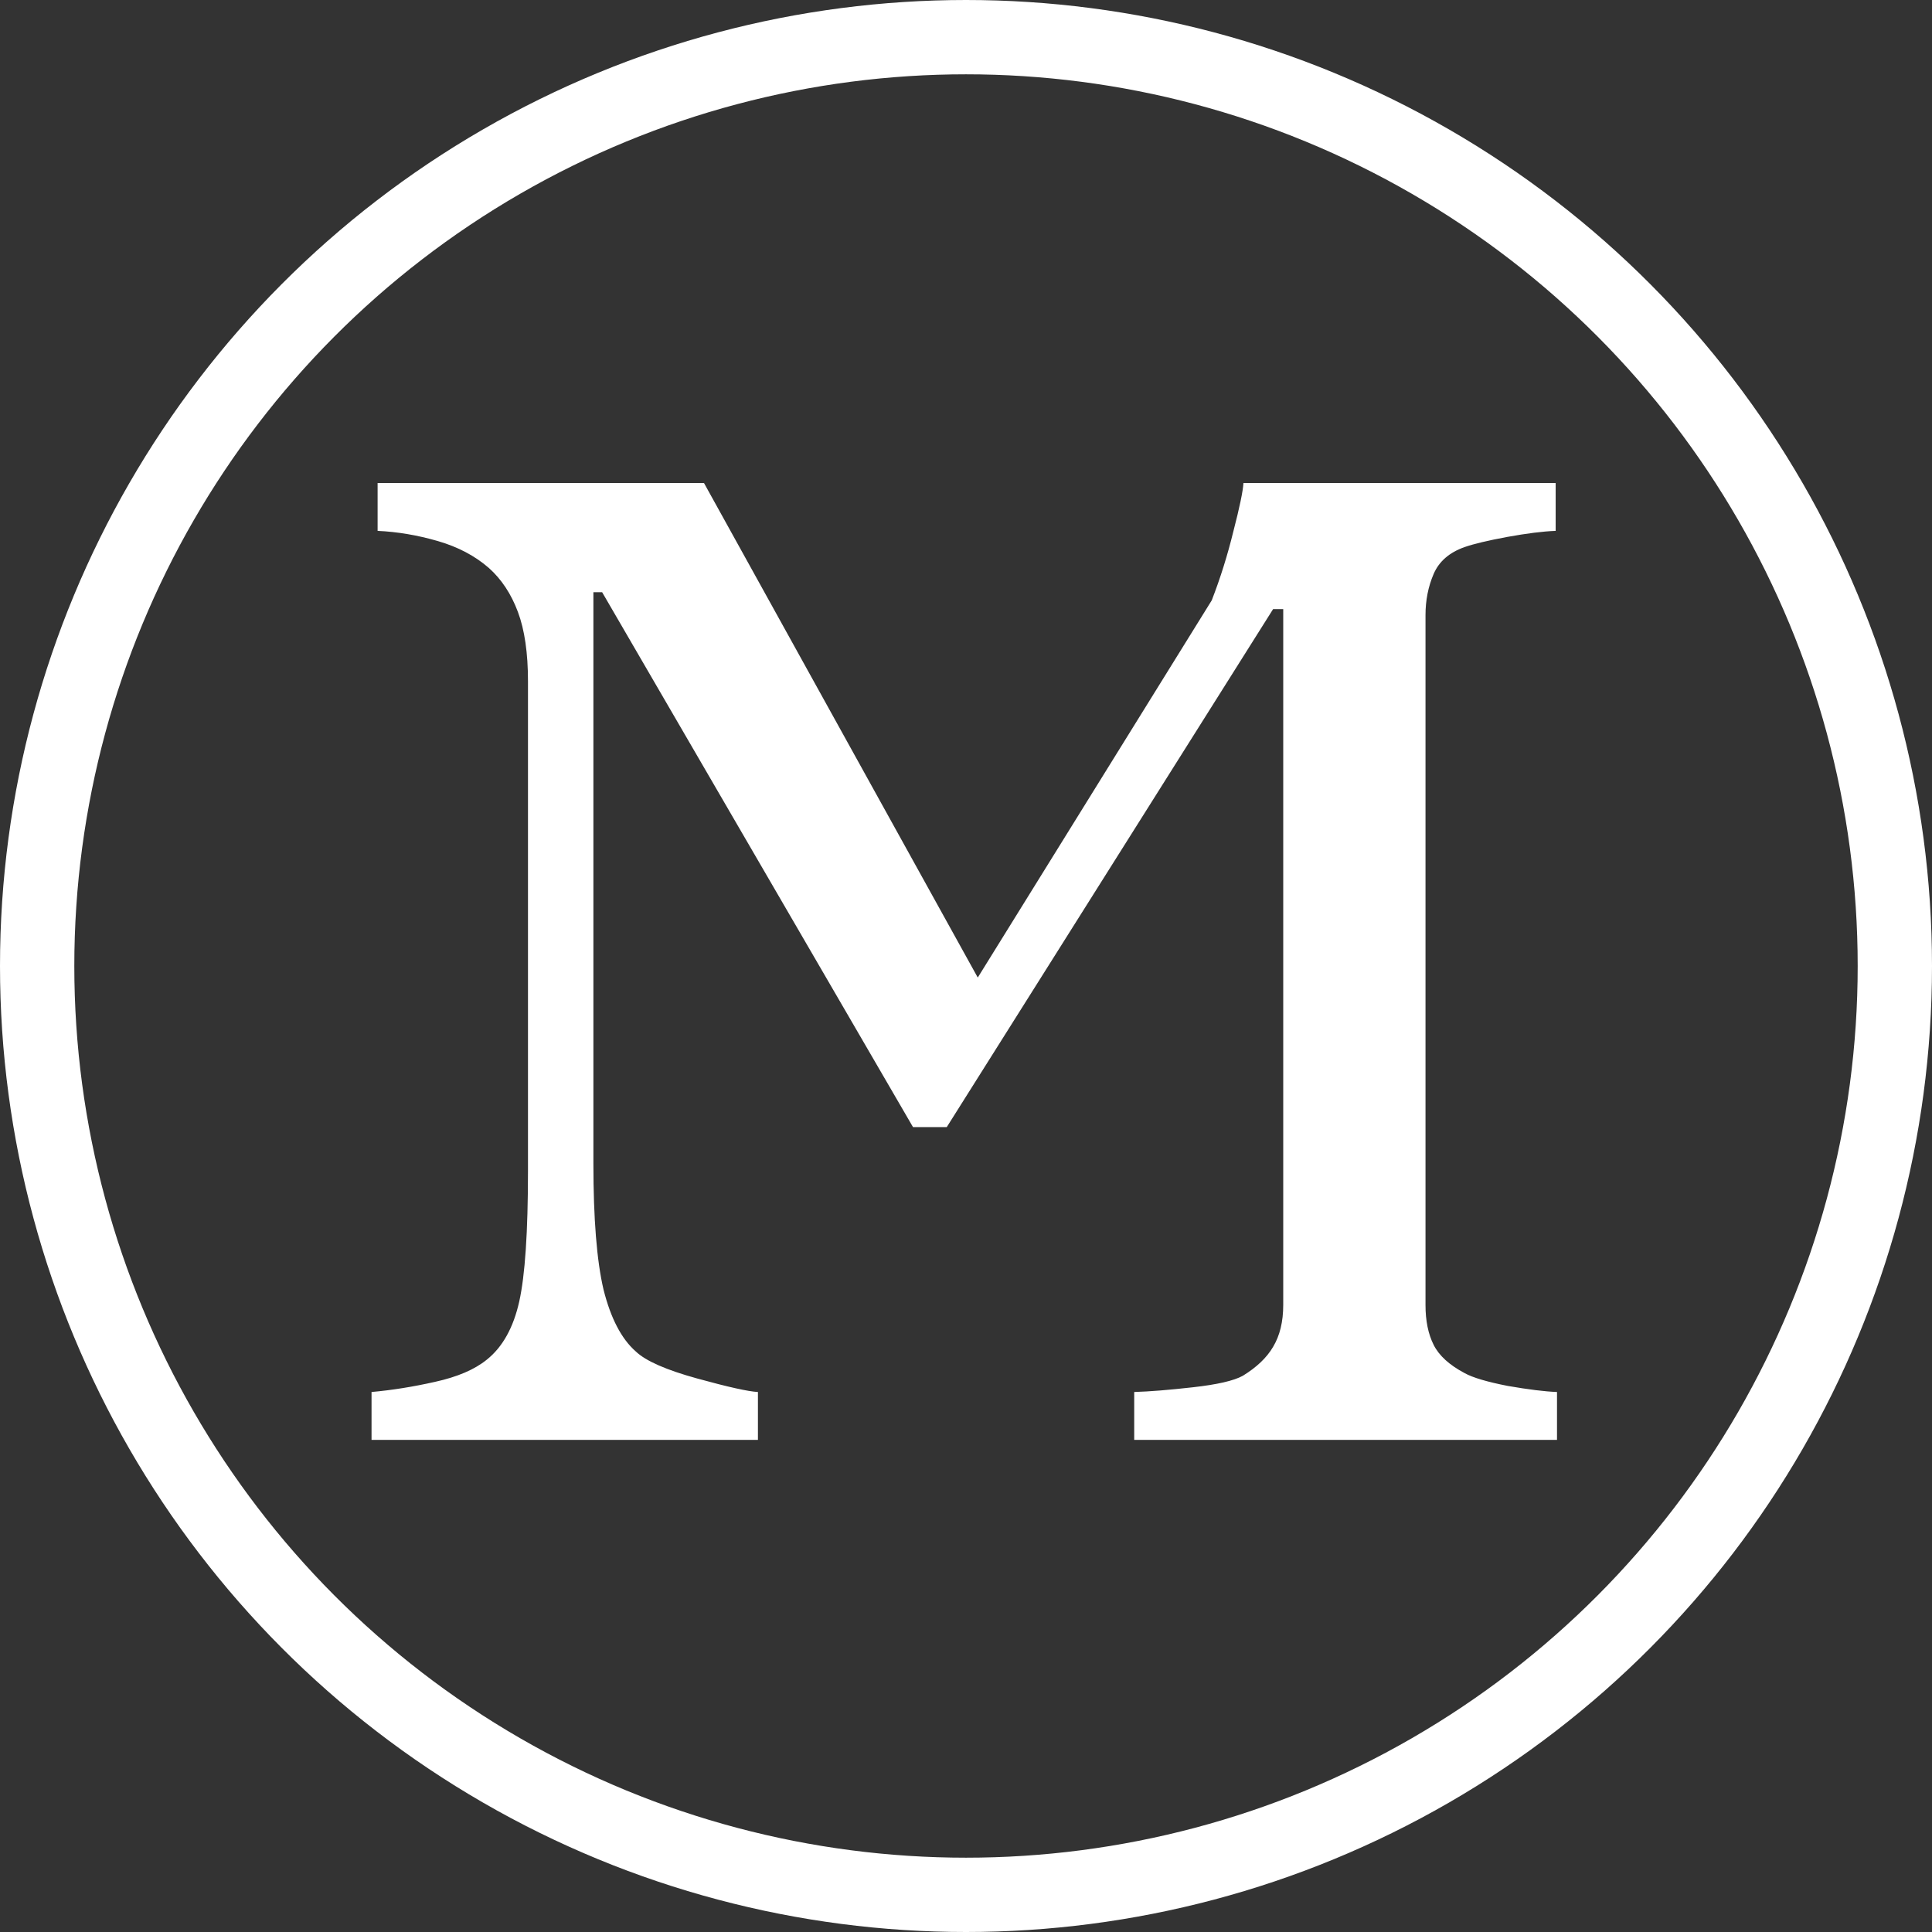
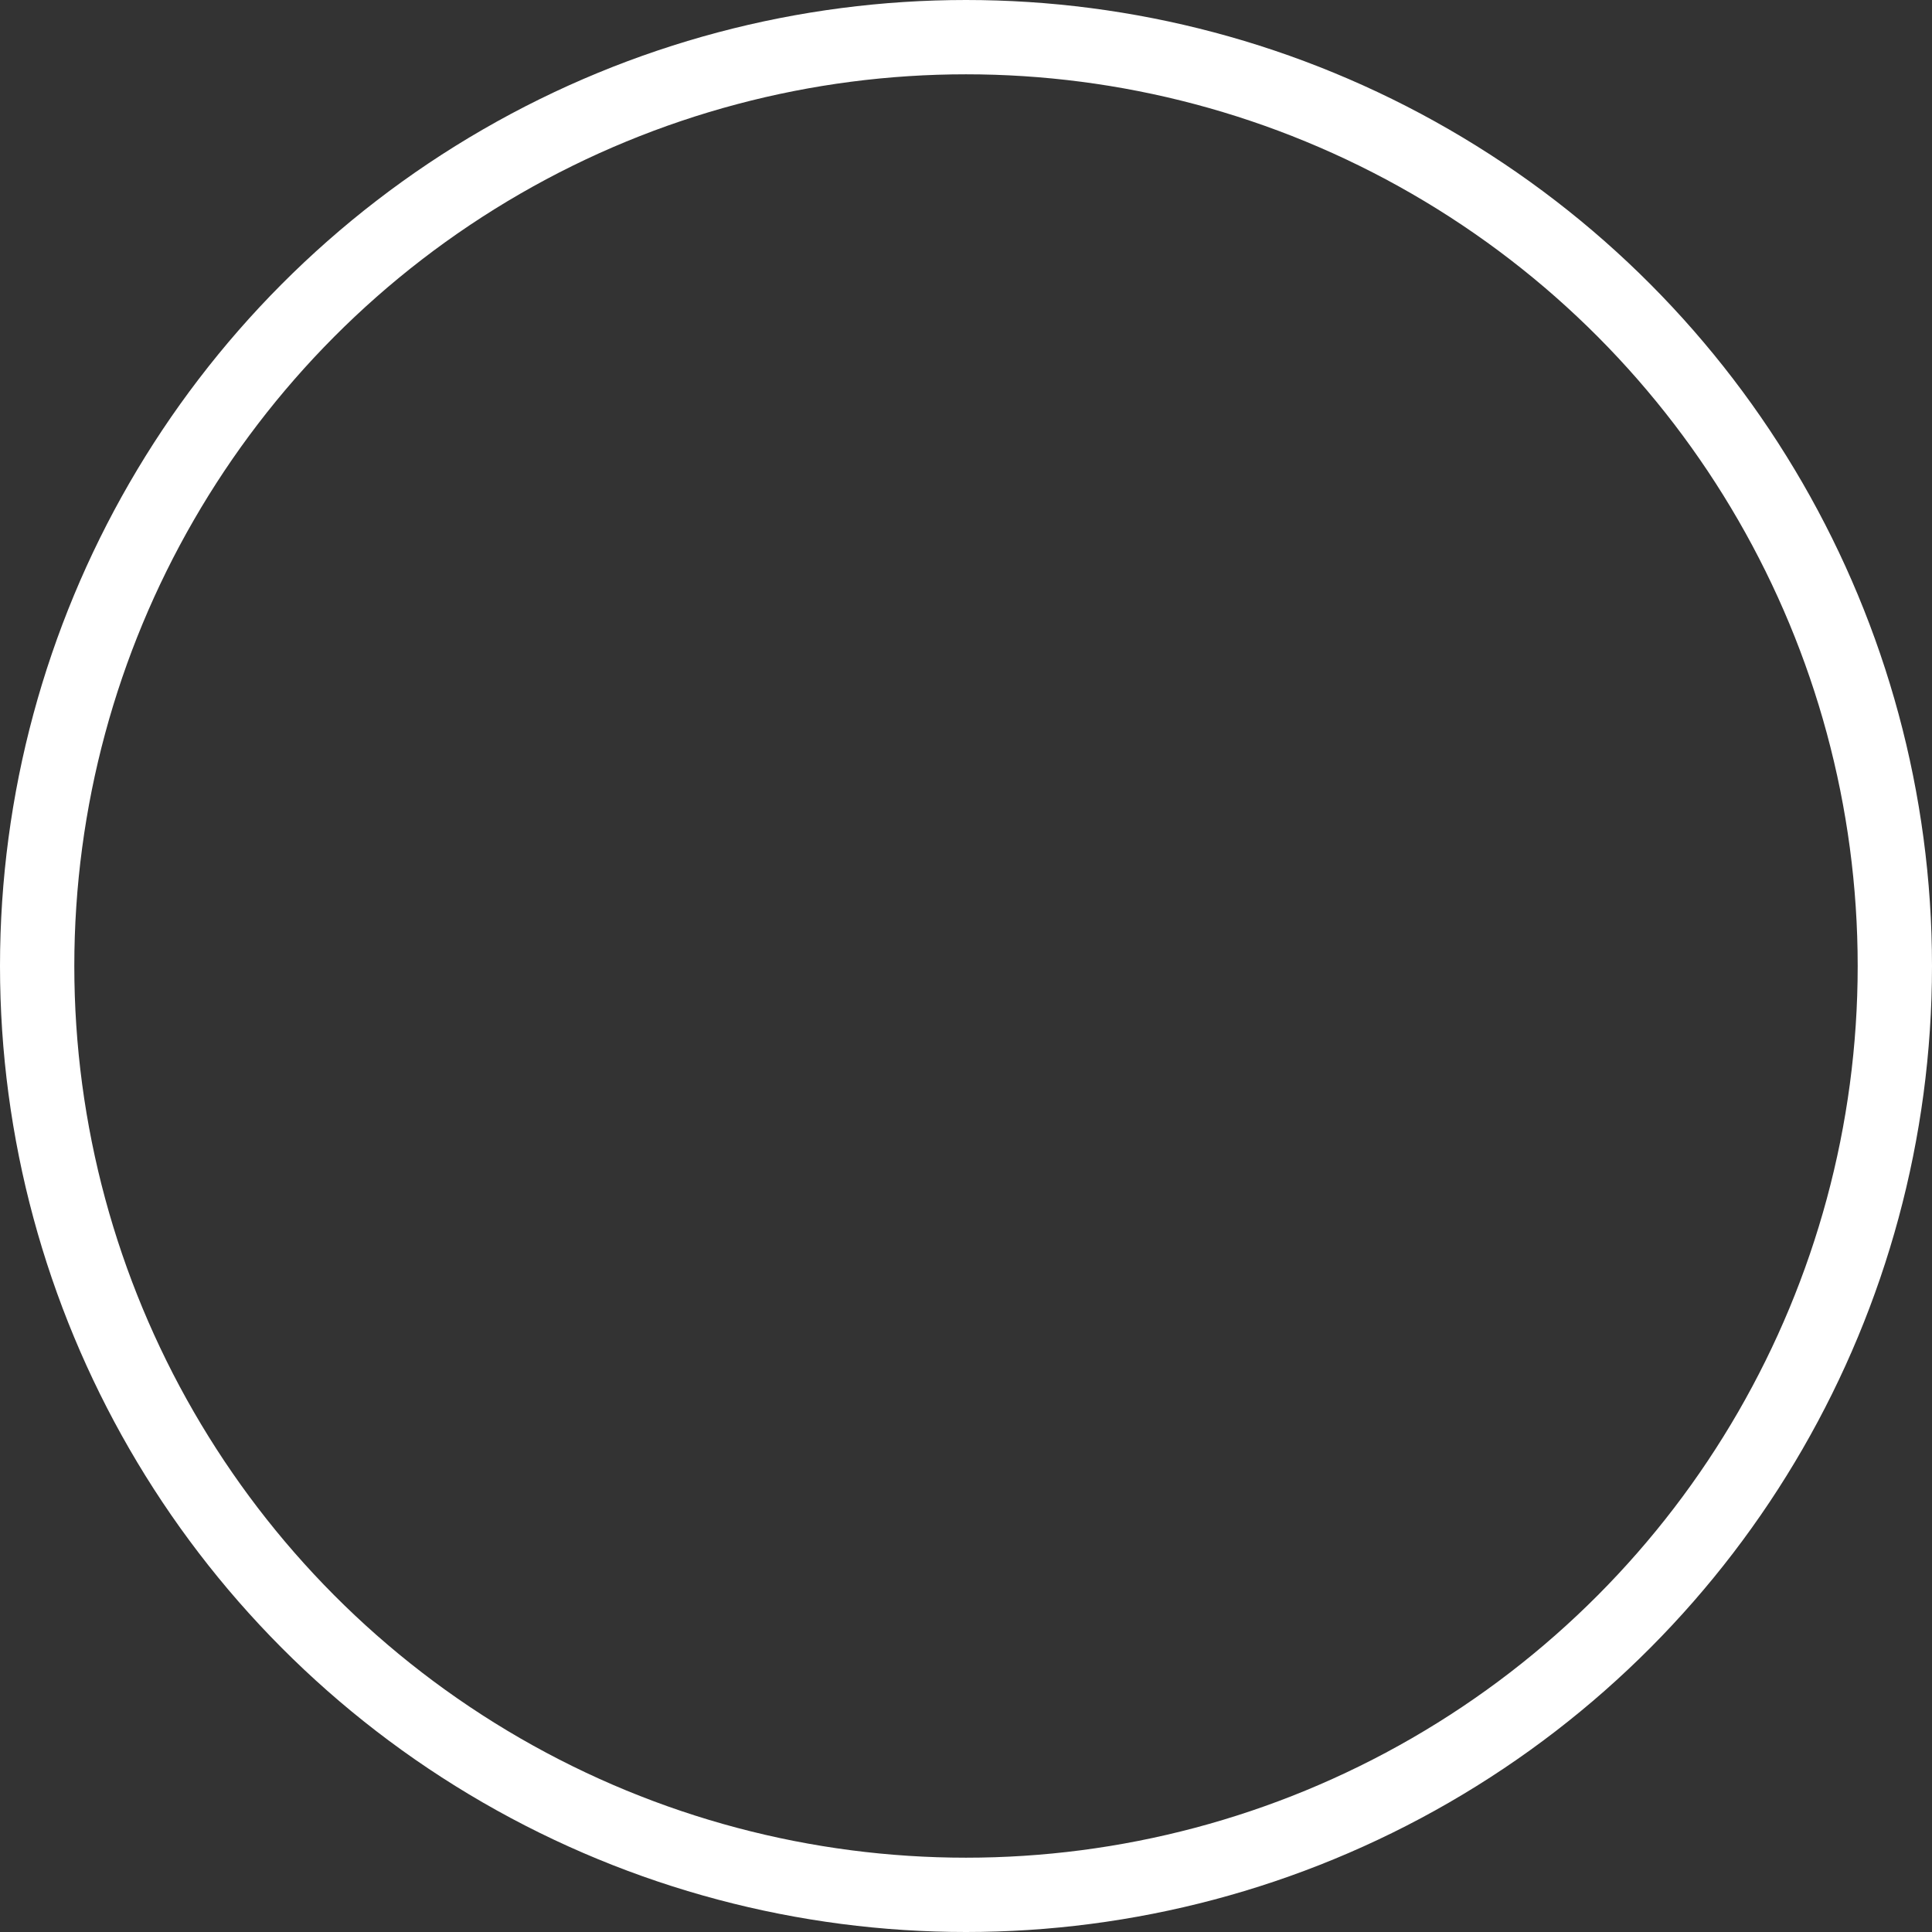
<svg xmlns="http://www.w3.org/2000/svg" width="156" height="156" viewBox="0 0 156 156" fill="none">
  <rect x="0" y="0" width="156" height="156" fill="#333333" stroke="none" />
-   <path d="M125.721 116.263H91.582V112.397C92.816 112.361 94.395 112.234 96.319 112.016C98.279 111.798 99.622 111.489 100.348 111.09C101.473 110.401 102.29 109.62 102.798 108.749C103.343 107.841 103.615 106.716 103.615 105.373V49.182H102.798L76.445 91.01H73.722L48.621 47.821H47.914V93.939C47.914 98.404 48.186 101.798 48.73 104.121C49.311 106.444 50.182 108.114 51.344 109.13C52.142 109.892 53.794 110.618 56.299 111.308C58.803 111.998 60.437 112.361 61.199 112.397V116.263H30V112.397C31.634 112.252 33.34 111.98 35.118 111.58C36.933 111.181 38.331 110.582 39.311 109.783C40.581 108.767 41.452 107.206 41.924 105.101C42.396 102.995 42.632 99.475 42.632 94.538V55.008C42.632 52.721 42.36 50.852 41.815 49.4C41.271 47.948 40.49 46.768 39.474 45.861C38.349 44.88 36.969 44.154 35.336 43.683C33.703 43.211 32.087 42.938 30.49 42.866V39H56.843L78.95 78.933L97.843 48.474C98.533 46.695 99.114 44.844 99.585 42.92C100.094 40.96 100.366 39.653 100.402 39H125.612V42.866C124.596 42.902 123.289 43.066 121.692 43.356C120.131 43.646 118.987 43.919 118.261 44.173C117.027 44.608 116.192 45.334 115.757 46.351C115.321 47.367 115.103 48.474 115.103 49.672V105.373C115.103 106.644 115.321 107.714 115.757 108.586C116.192 109.457 117.027 110.219 118.261 110.872C118.915 111.235 120.076 111.58 121.746 111.907C123.416 112.197 124.741 112.361 125.721 112.397V116.263Z" fill="white" />
  <circle cx="78" cy="78" r="75" stroke="white" stroke-width="6" />
</svg>